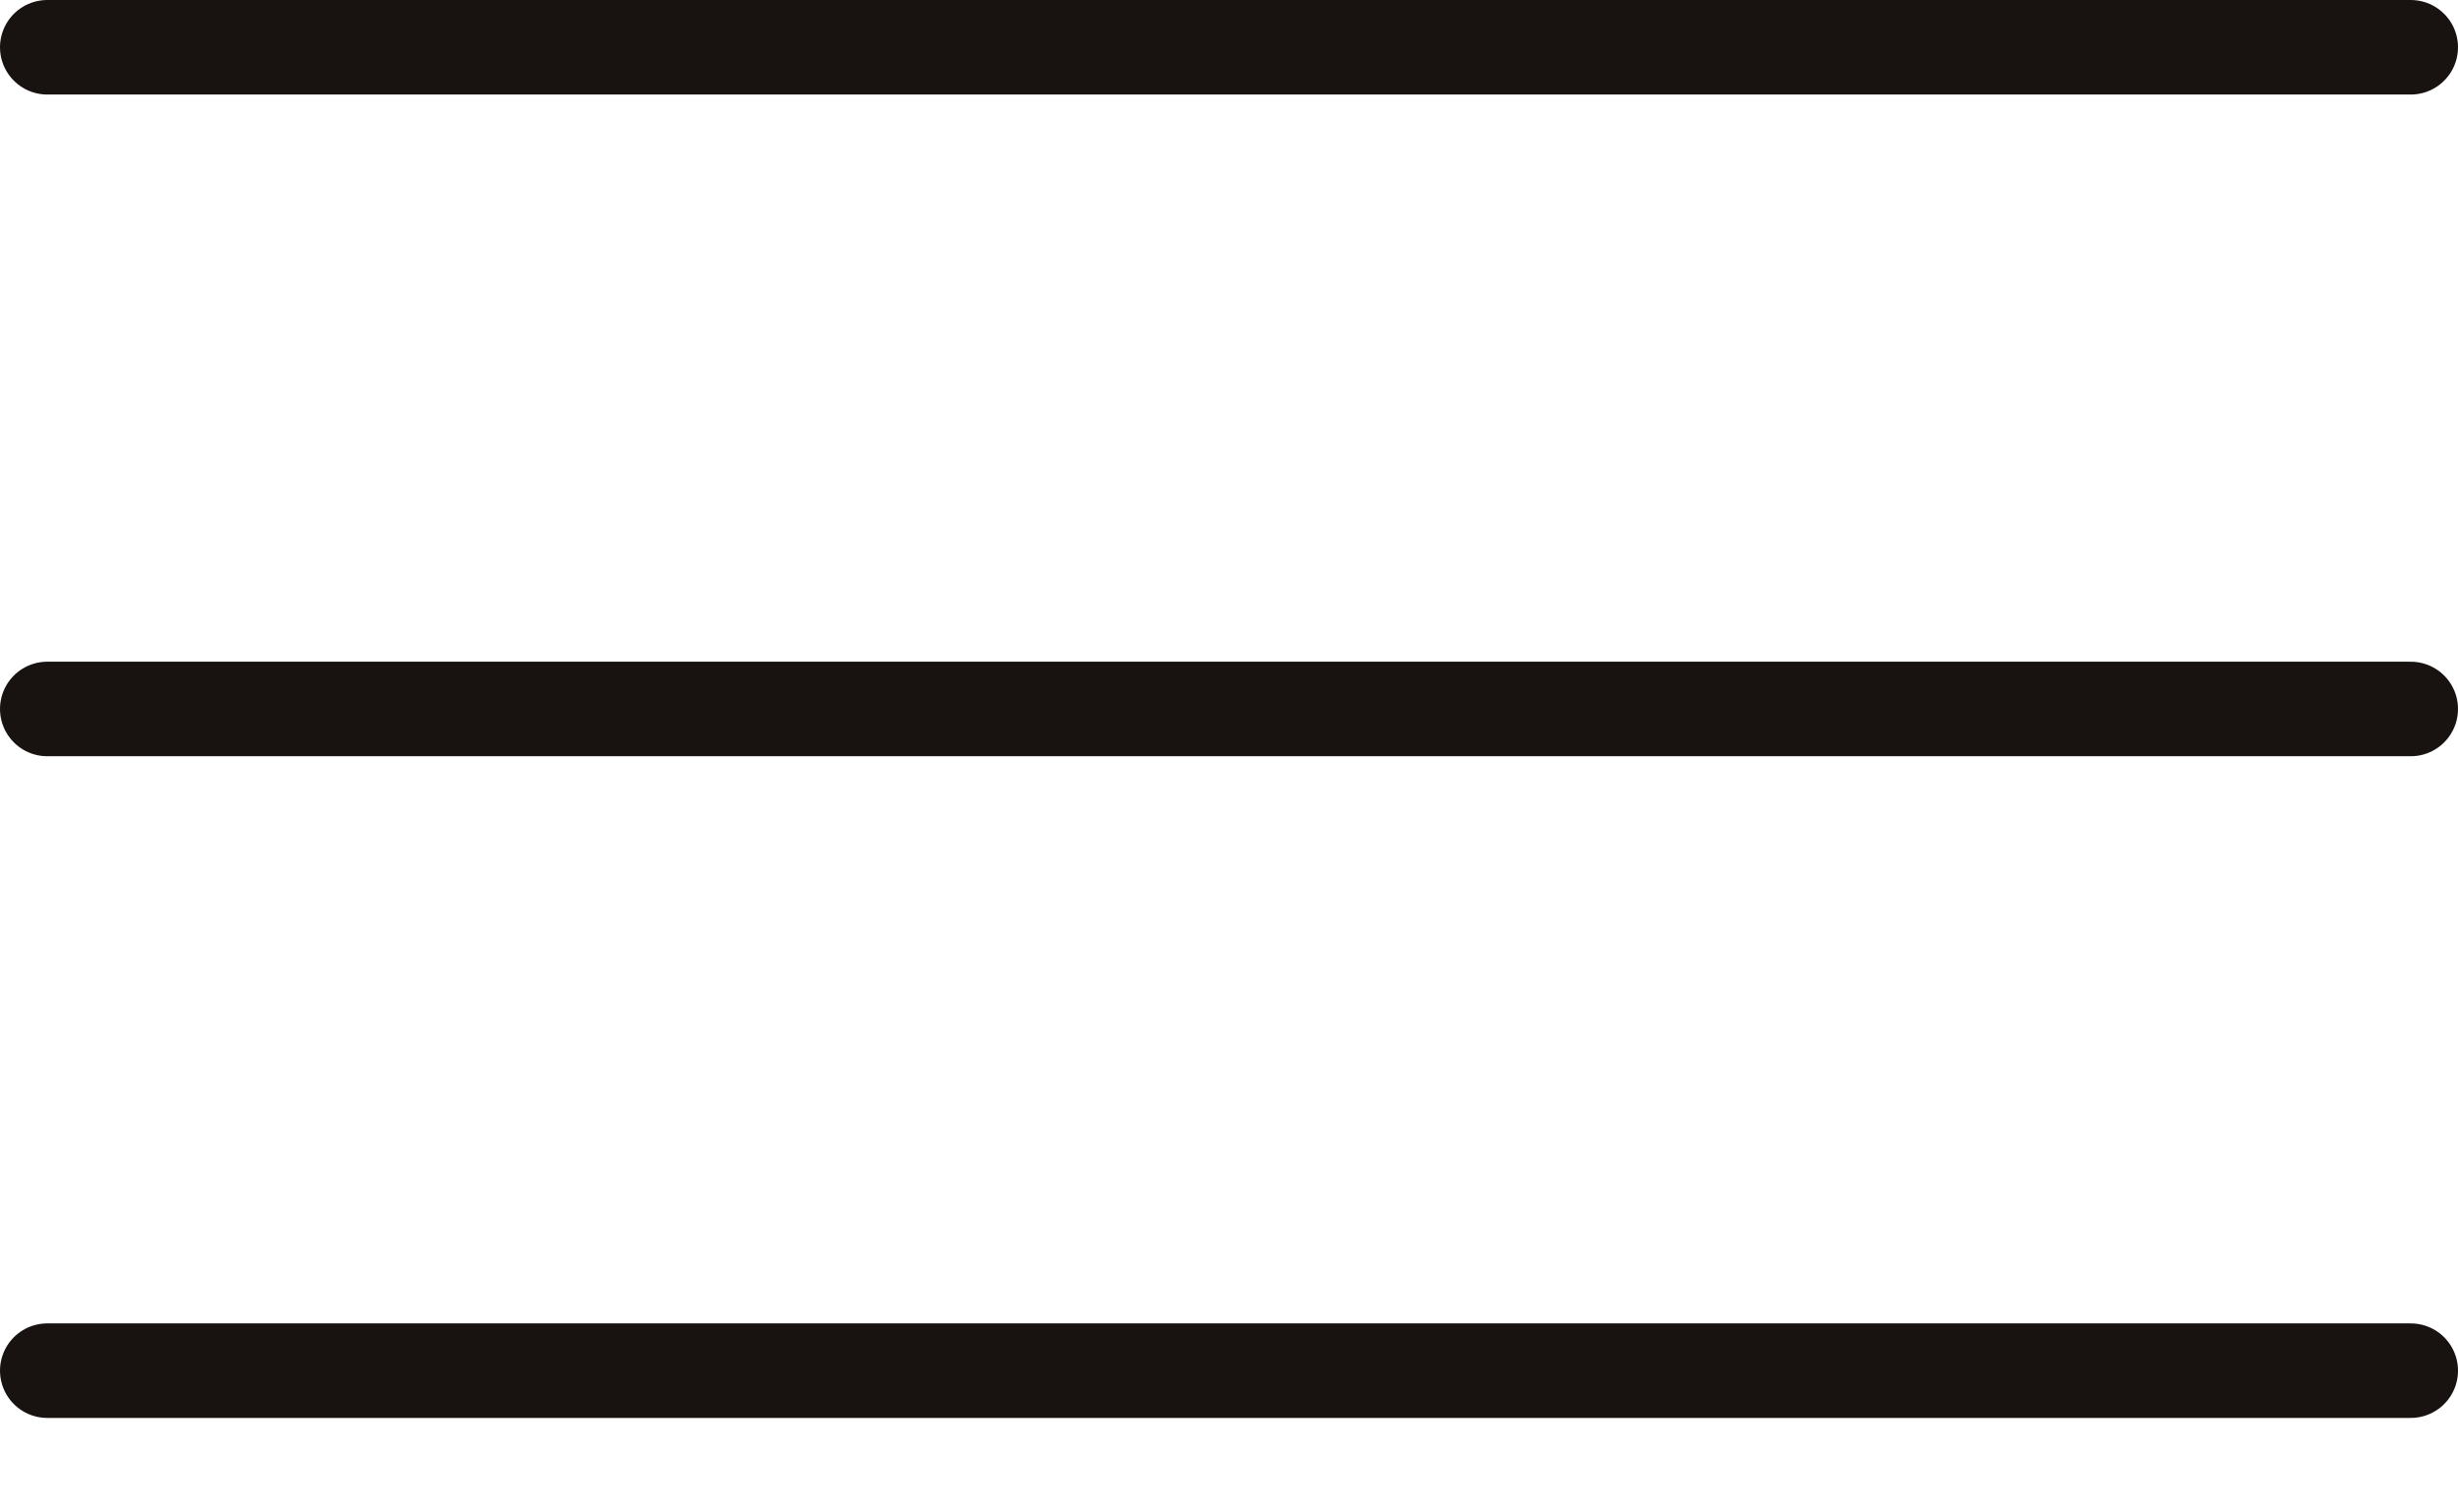
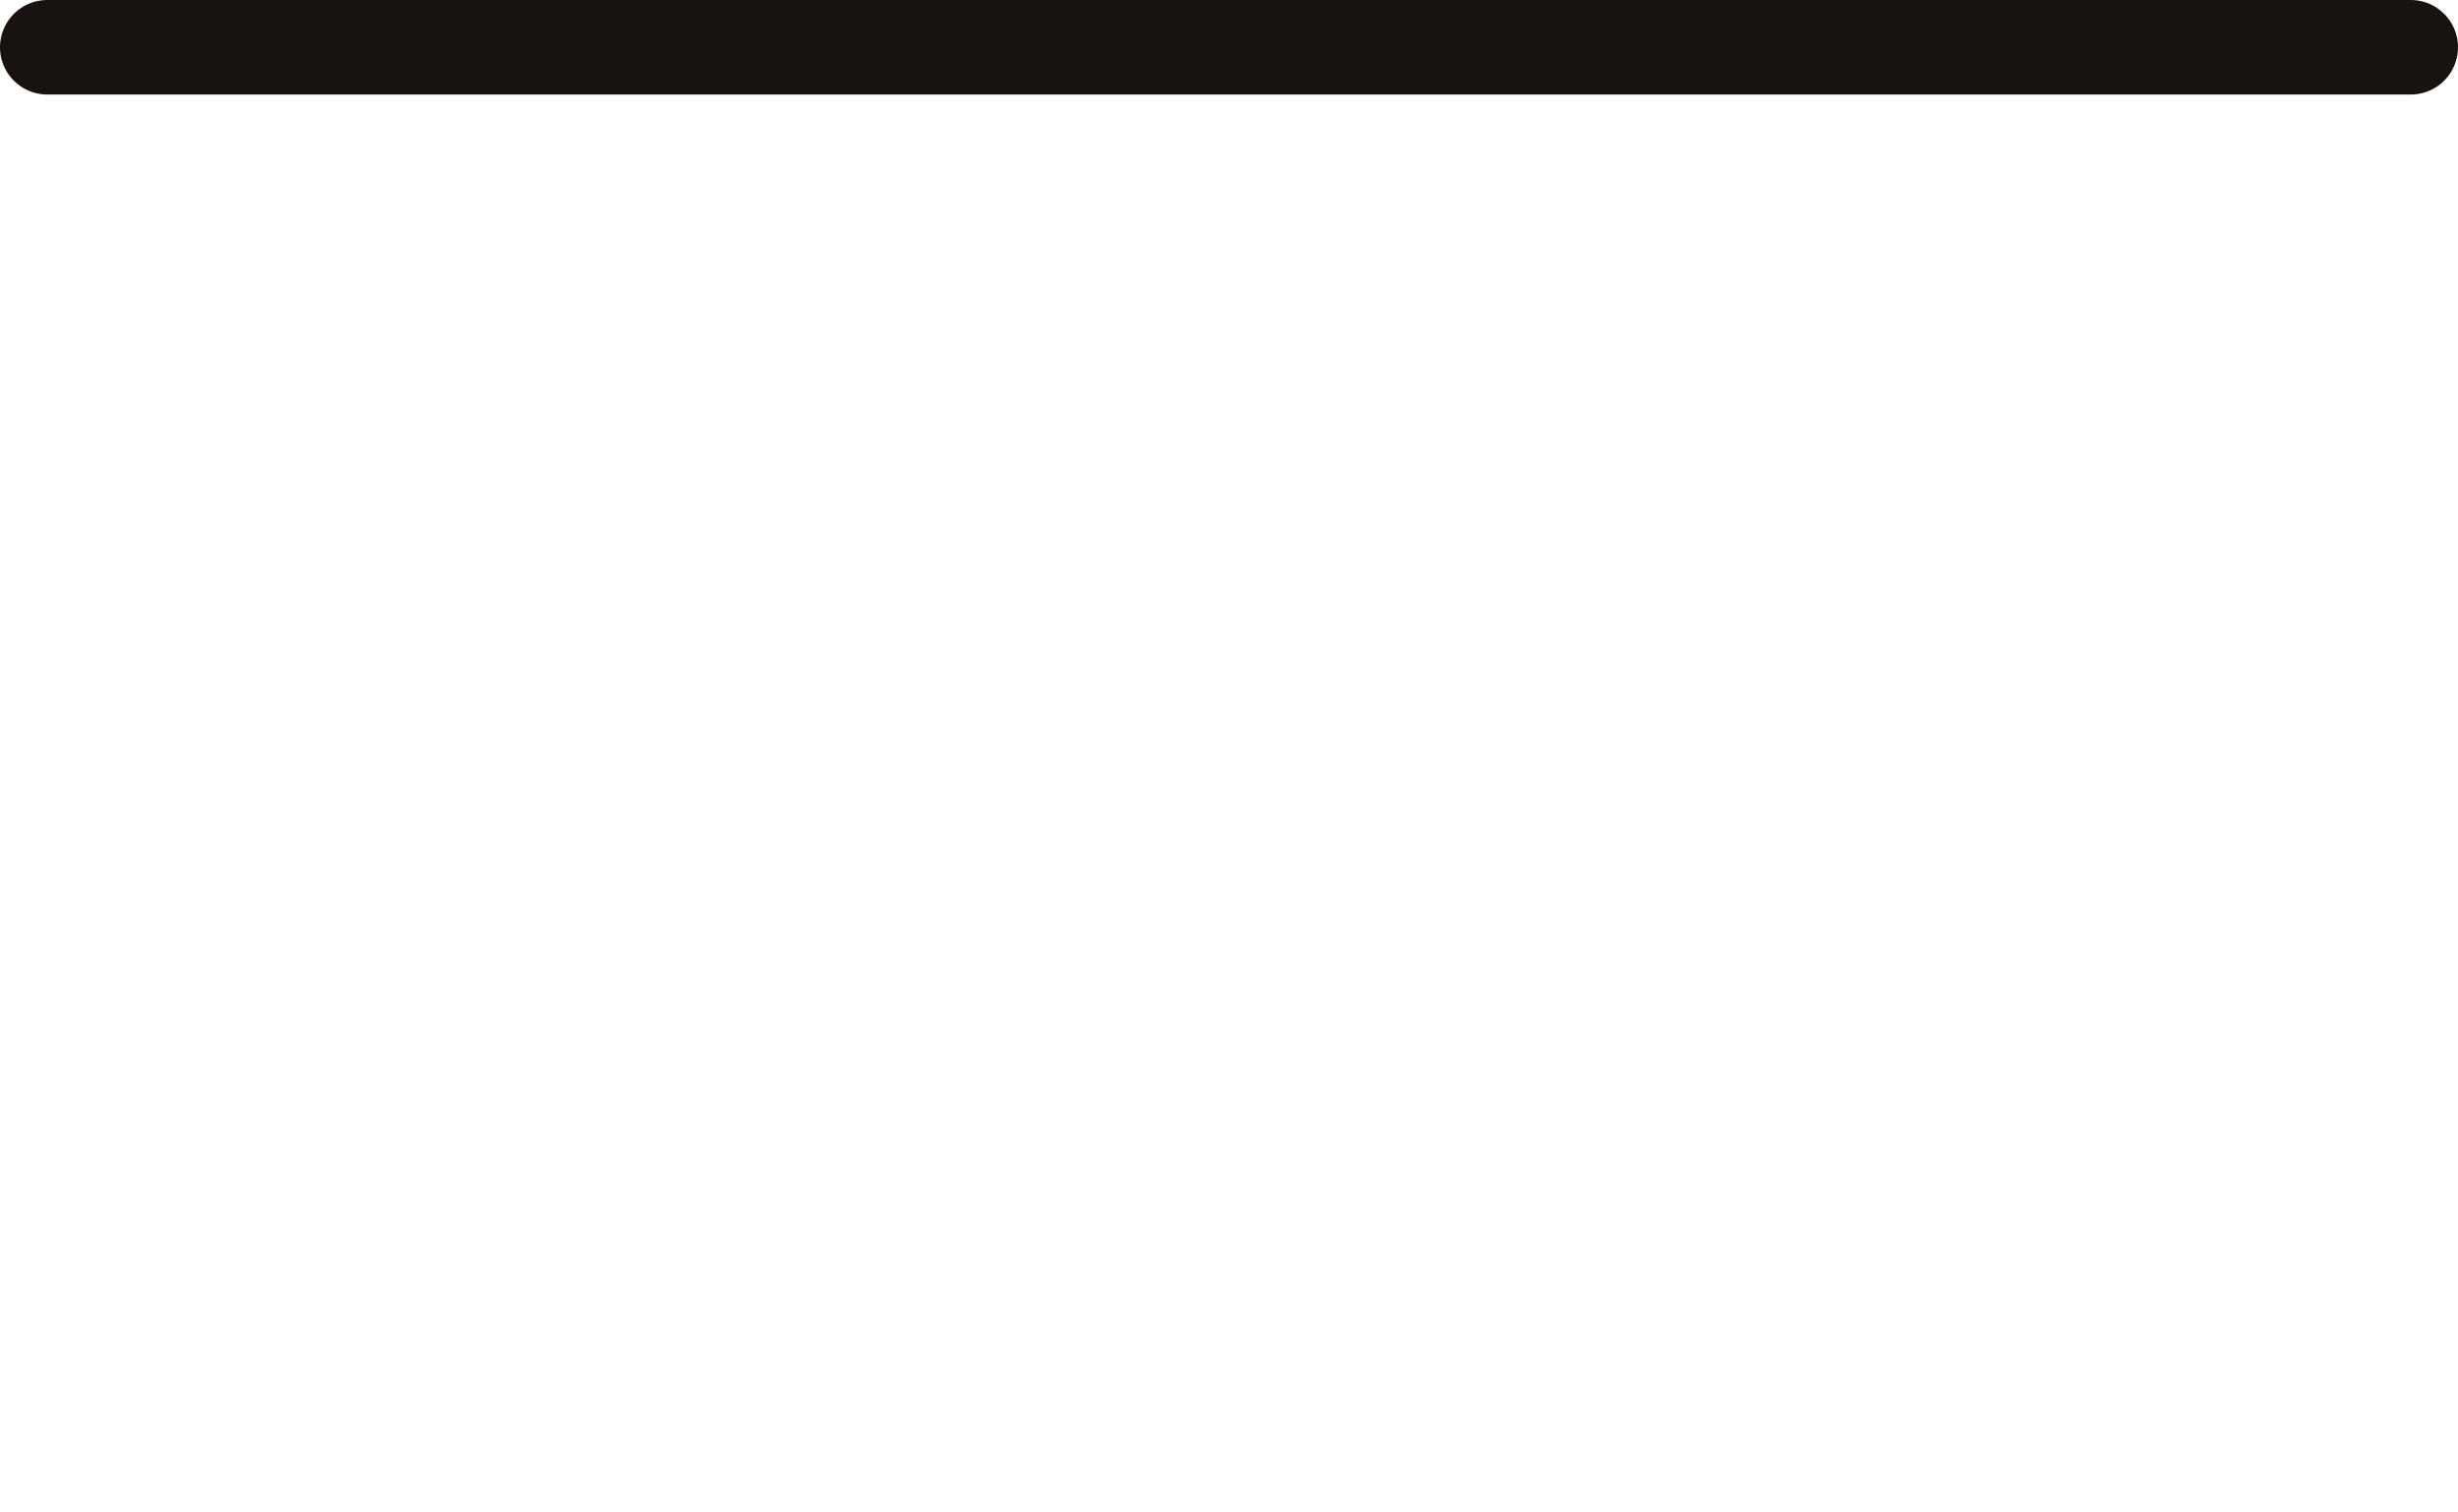
<svg xmlns="http://www.w3.org/2000/svg" width="26" height="16" viewBox="0 0 26 16" fill="none">
  <line x1="25.5" y1="0.5" x2="0.5" y2="0.5" stroke="#181310" stroke-linecap="round" />
-   <line x1="25.5" y1="7.5" x2="0.5" y2="7.5" stroke="#181310" stroke-linecap="round" />
-   <line x1="25.5" y1="14.5" x2="0.5" y2="14.5" stroke="#181310" stroke-linecap="round" />
</svg>